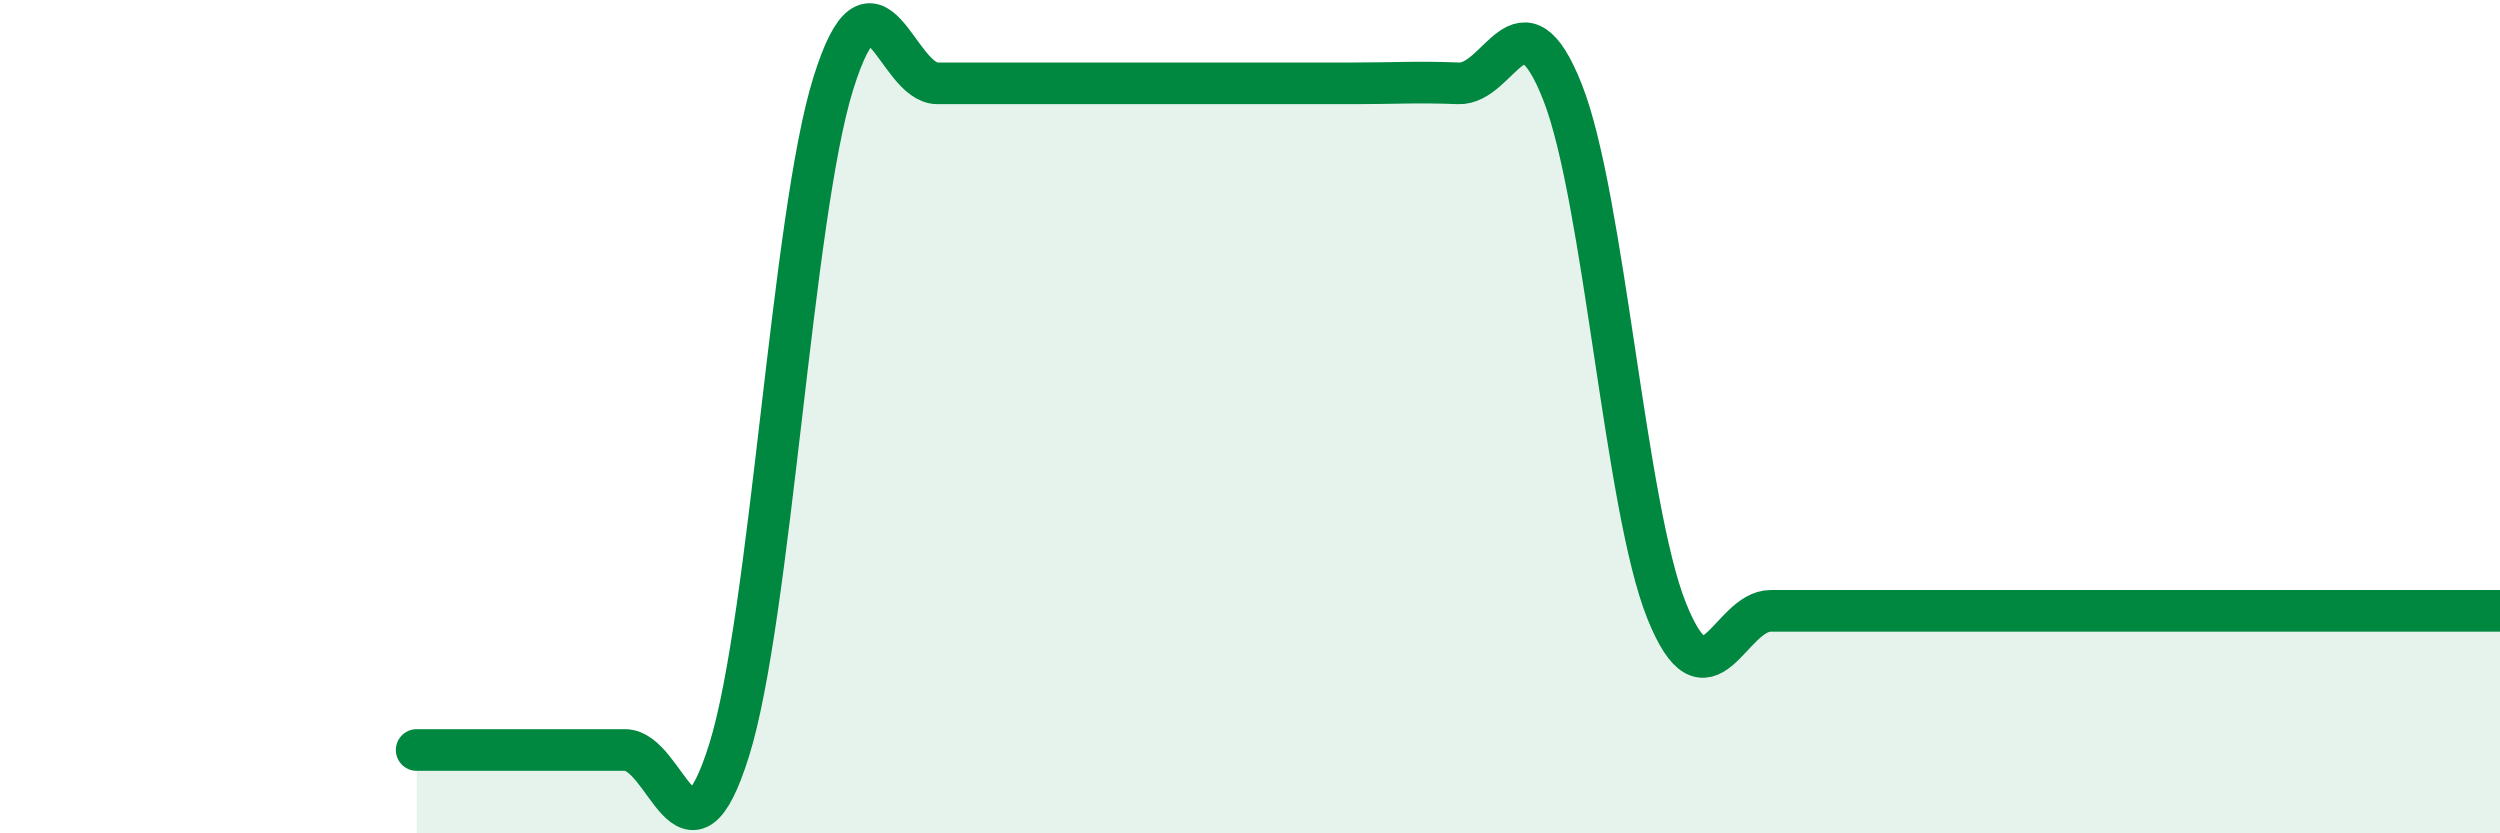
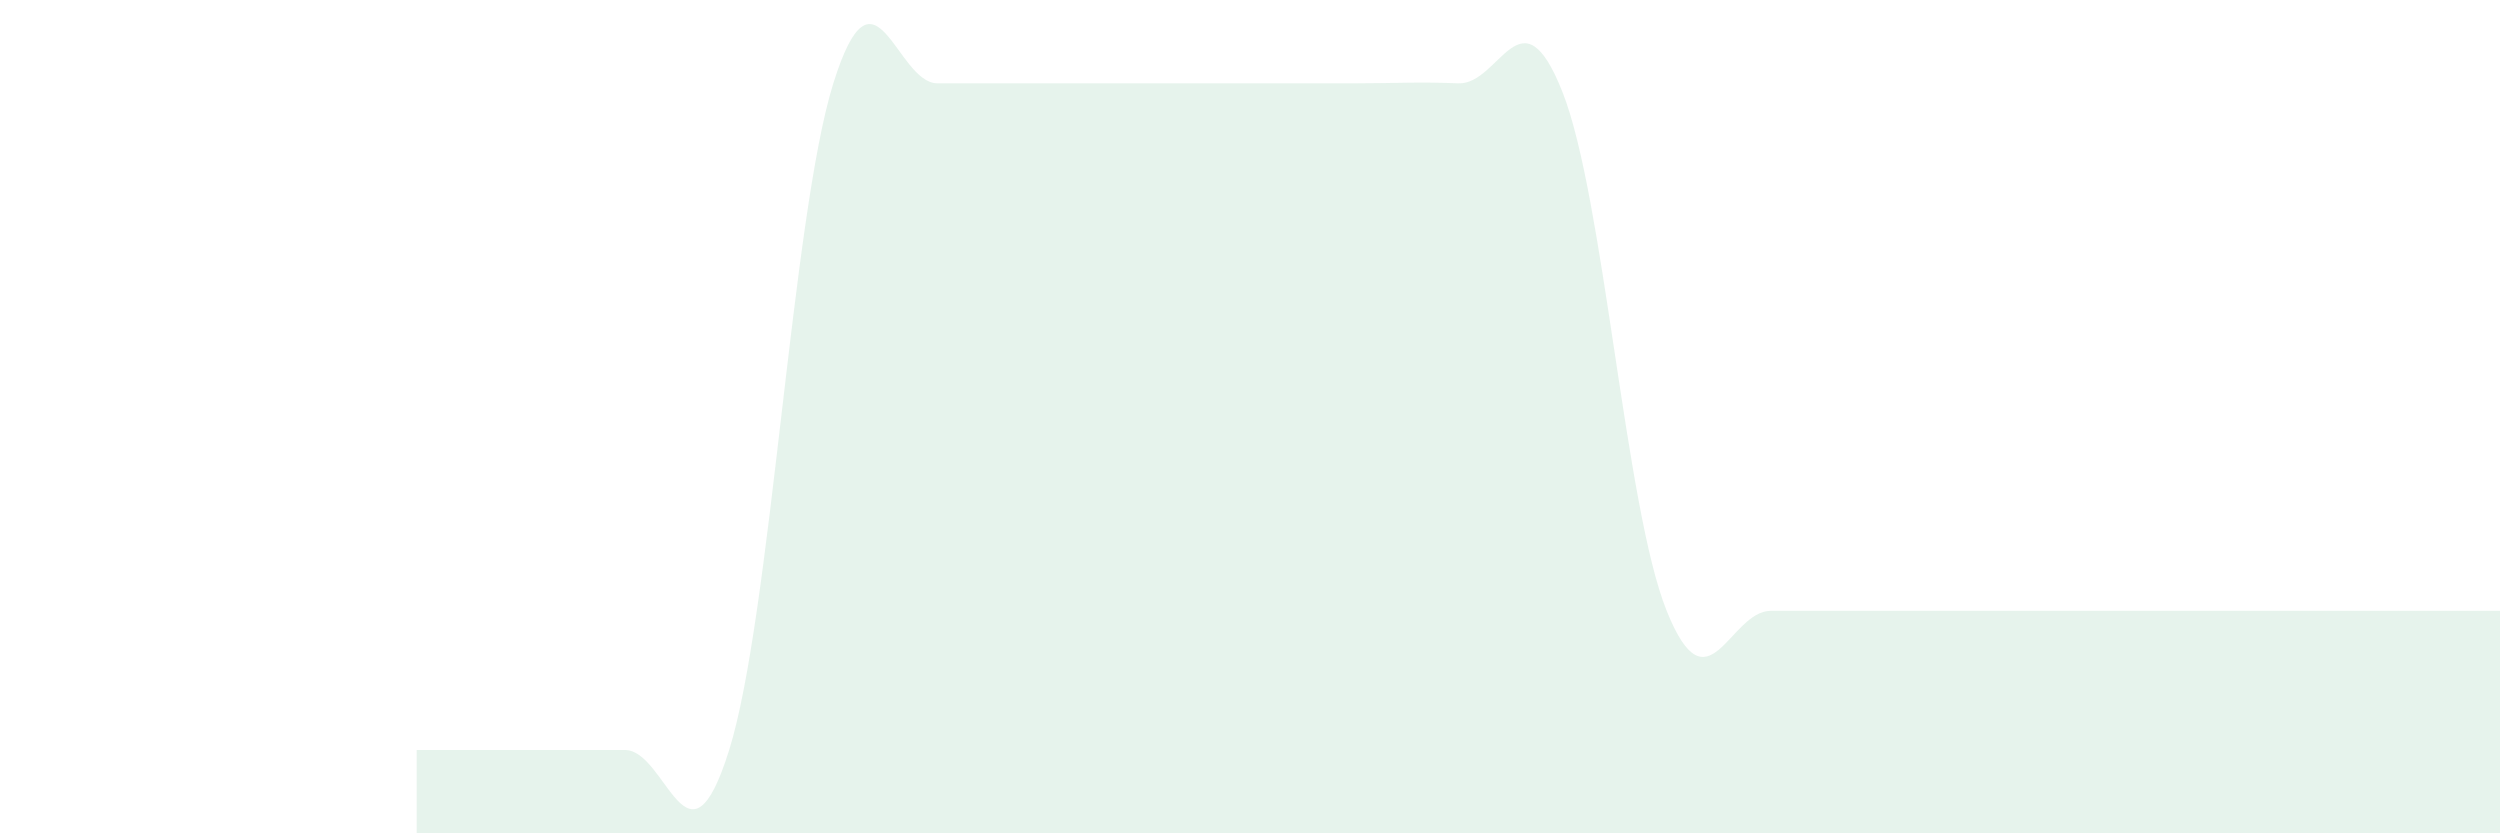
<svg xmlns="http://www.w3.org/2000/svg" width="60" height="20" viewBox="0 0 60 20">
  <path d="M 10,18 C 10.5,18 11.5,18 12.5,18 C 13.5,18 14,18 15,18 C 16,18 16.5,21.2 17.5,18 C 18.5,14.8 19,5.2 20,2 C 21,-1.2 21.5,2 22.5,2 C 23.5,2 24,2 25,2 C 26,2 26.5,2 27.5,2 C 28.5,2 29,2 30,2 C 31,2 31.5,2 32.5,2 C 33.5,2 34,1.96 35,2 C 36,2.04 36.5,-0.32 37.5,2.21 C 38.5,4.74 39,12.17 40,14.66 C 41,17.15 41.5,14.66 42.5,14.66 C 43.5,14.66 44,14.66 45,14.66 C 46,14.66 46.5,14.66 47.5,14.66 C 48.5,14.66 49,14.66 50,14.66 C 51,14.66 51.5,14.66 52.5,14.66 C 53.5,14.66 53.5,14.66 55,14.66 C 56.5,14.66 59,14.66 60,14.66L60 20L10 20Z" fill="#008740" opacity="0.1" stroke-linecap="round" stroke-linejoin="round" />
-   <path d="M 10,18 C 10.5,18 11.5,18 12.5,18 C 13.5,18 14,18 15,18 C 16,18 16.5,21.2 17.5,18 C 18.5,14.8 19,5.2 20,2 C 21,-1.2 21.5,2 22.5,2 C 23.5,2 24,2 25,2 C 26,2 26.5,2 27.5,2 C 28.5,2 29,2 30,2 C 31,2 31.5,2 32.5,2 C 33.5,2 34,1.96 35,2 C 36,2.04 36.5,-0.32 37.5,2.21 C 38.5,4.74 39,12.17 40,14.66 C 41,17.15 41.5,14.66 42.5,14.66 C 43.5,14.66 44,14.66 45,14.66 C 46,14.66 46.5,14.66 47.5,14.66 C 48.5,14.66 49,14.66 50,14.66 C 51,14.66 51.5,14.66 52.5,14.66 C 53.5,14.66 53.5,14.66 55,14.66 C 56.5,14.66 59,14.66 60,14.66" stroke="#008740" stroke-width="1" fill="none" stroke-linecap="round" stroke-linejoin="round" />
</svg>